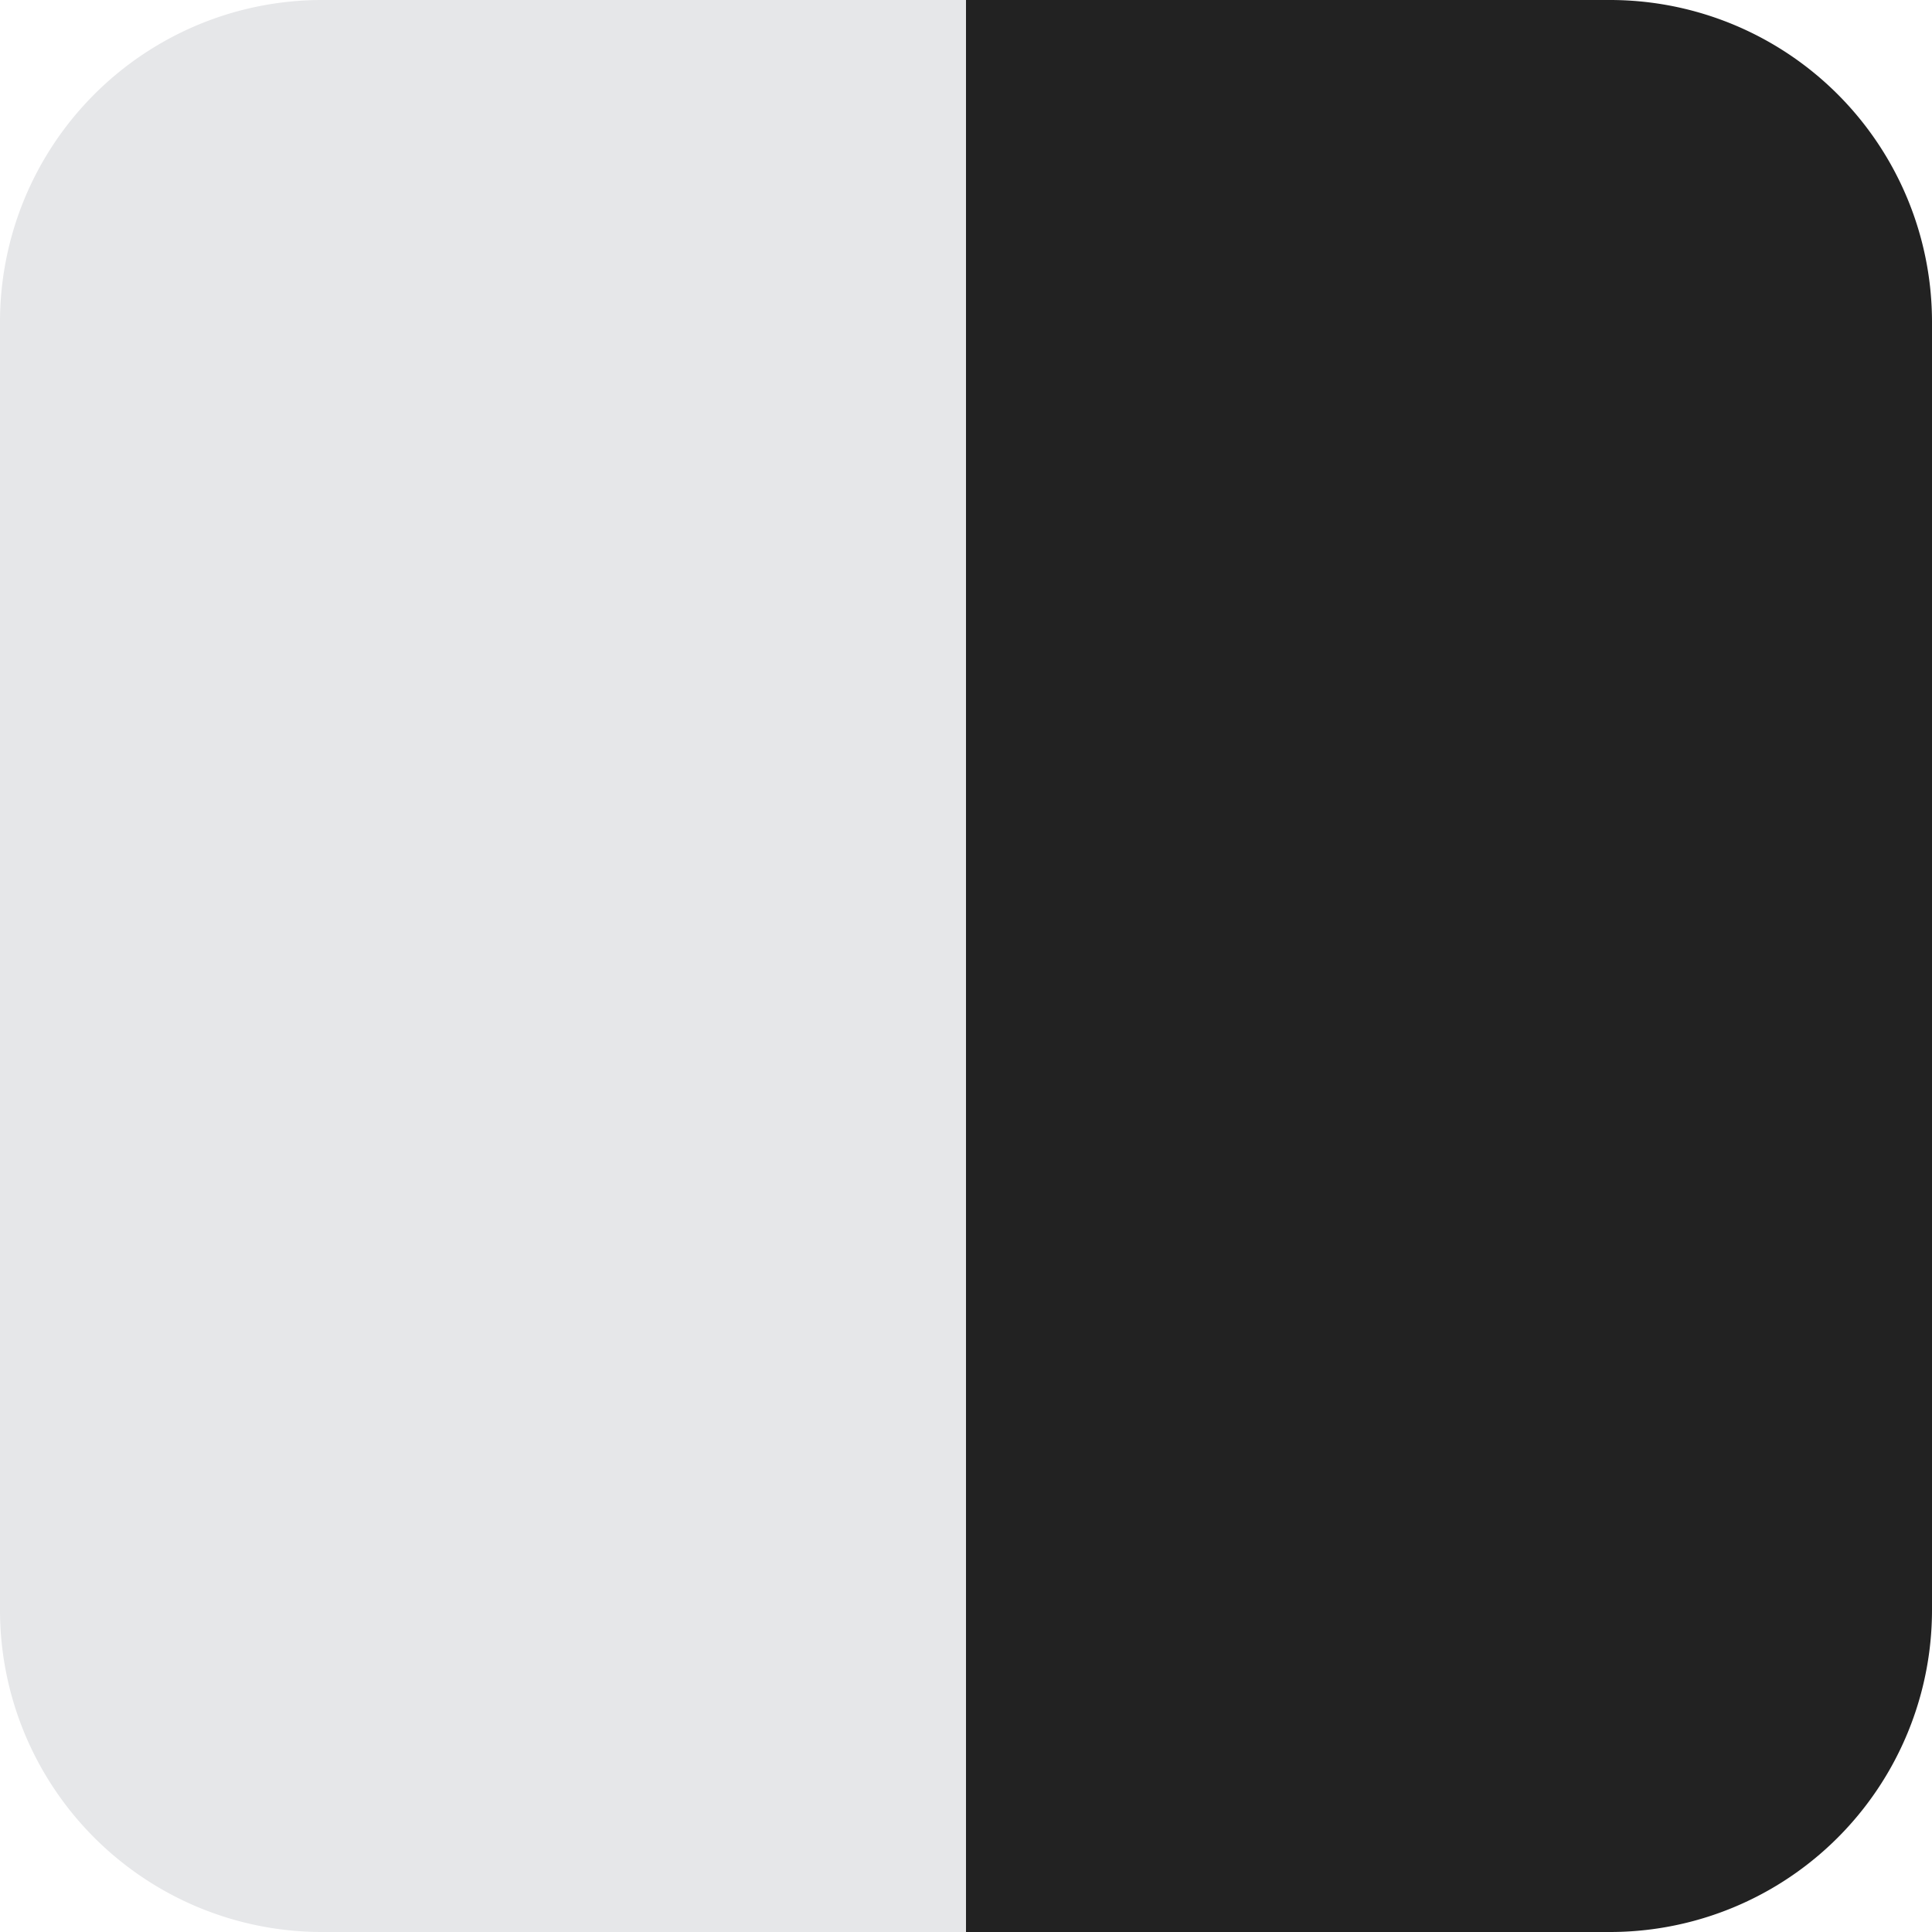
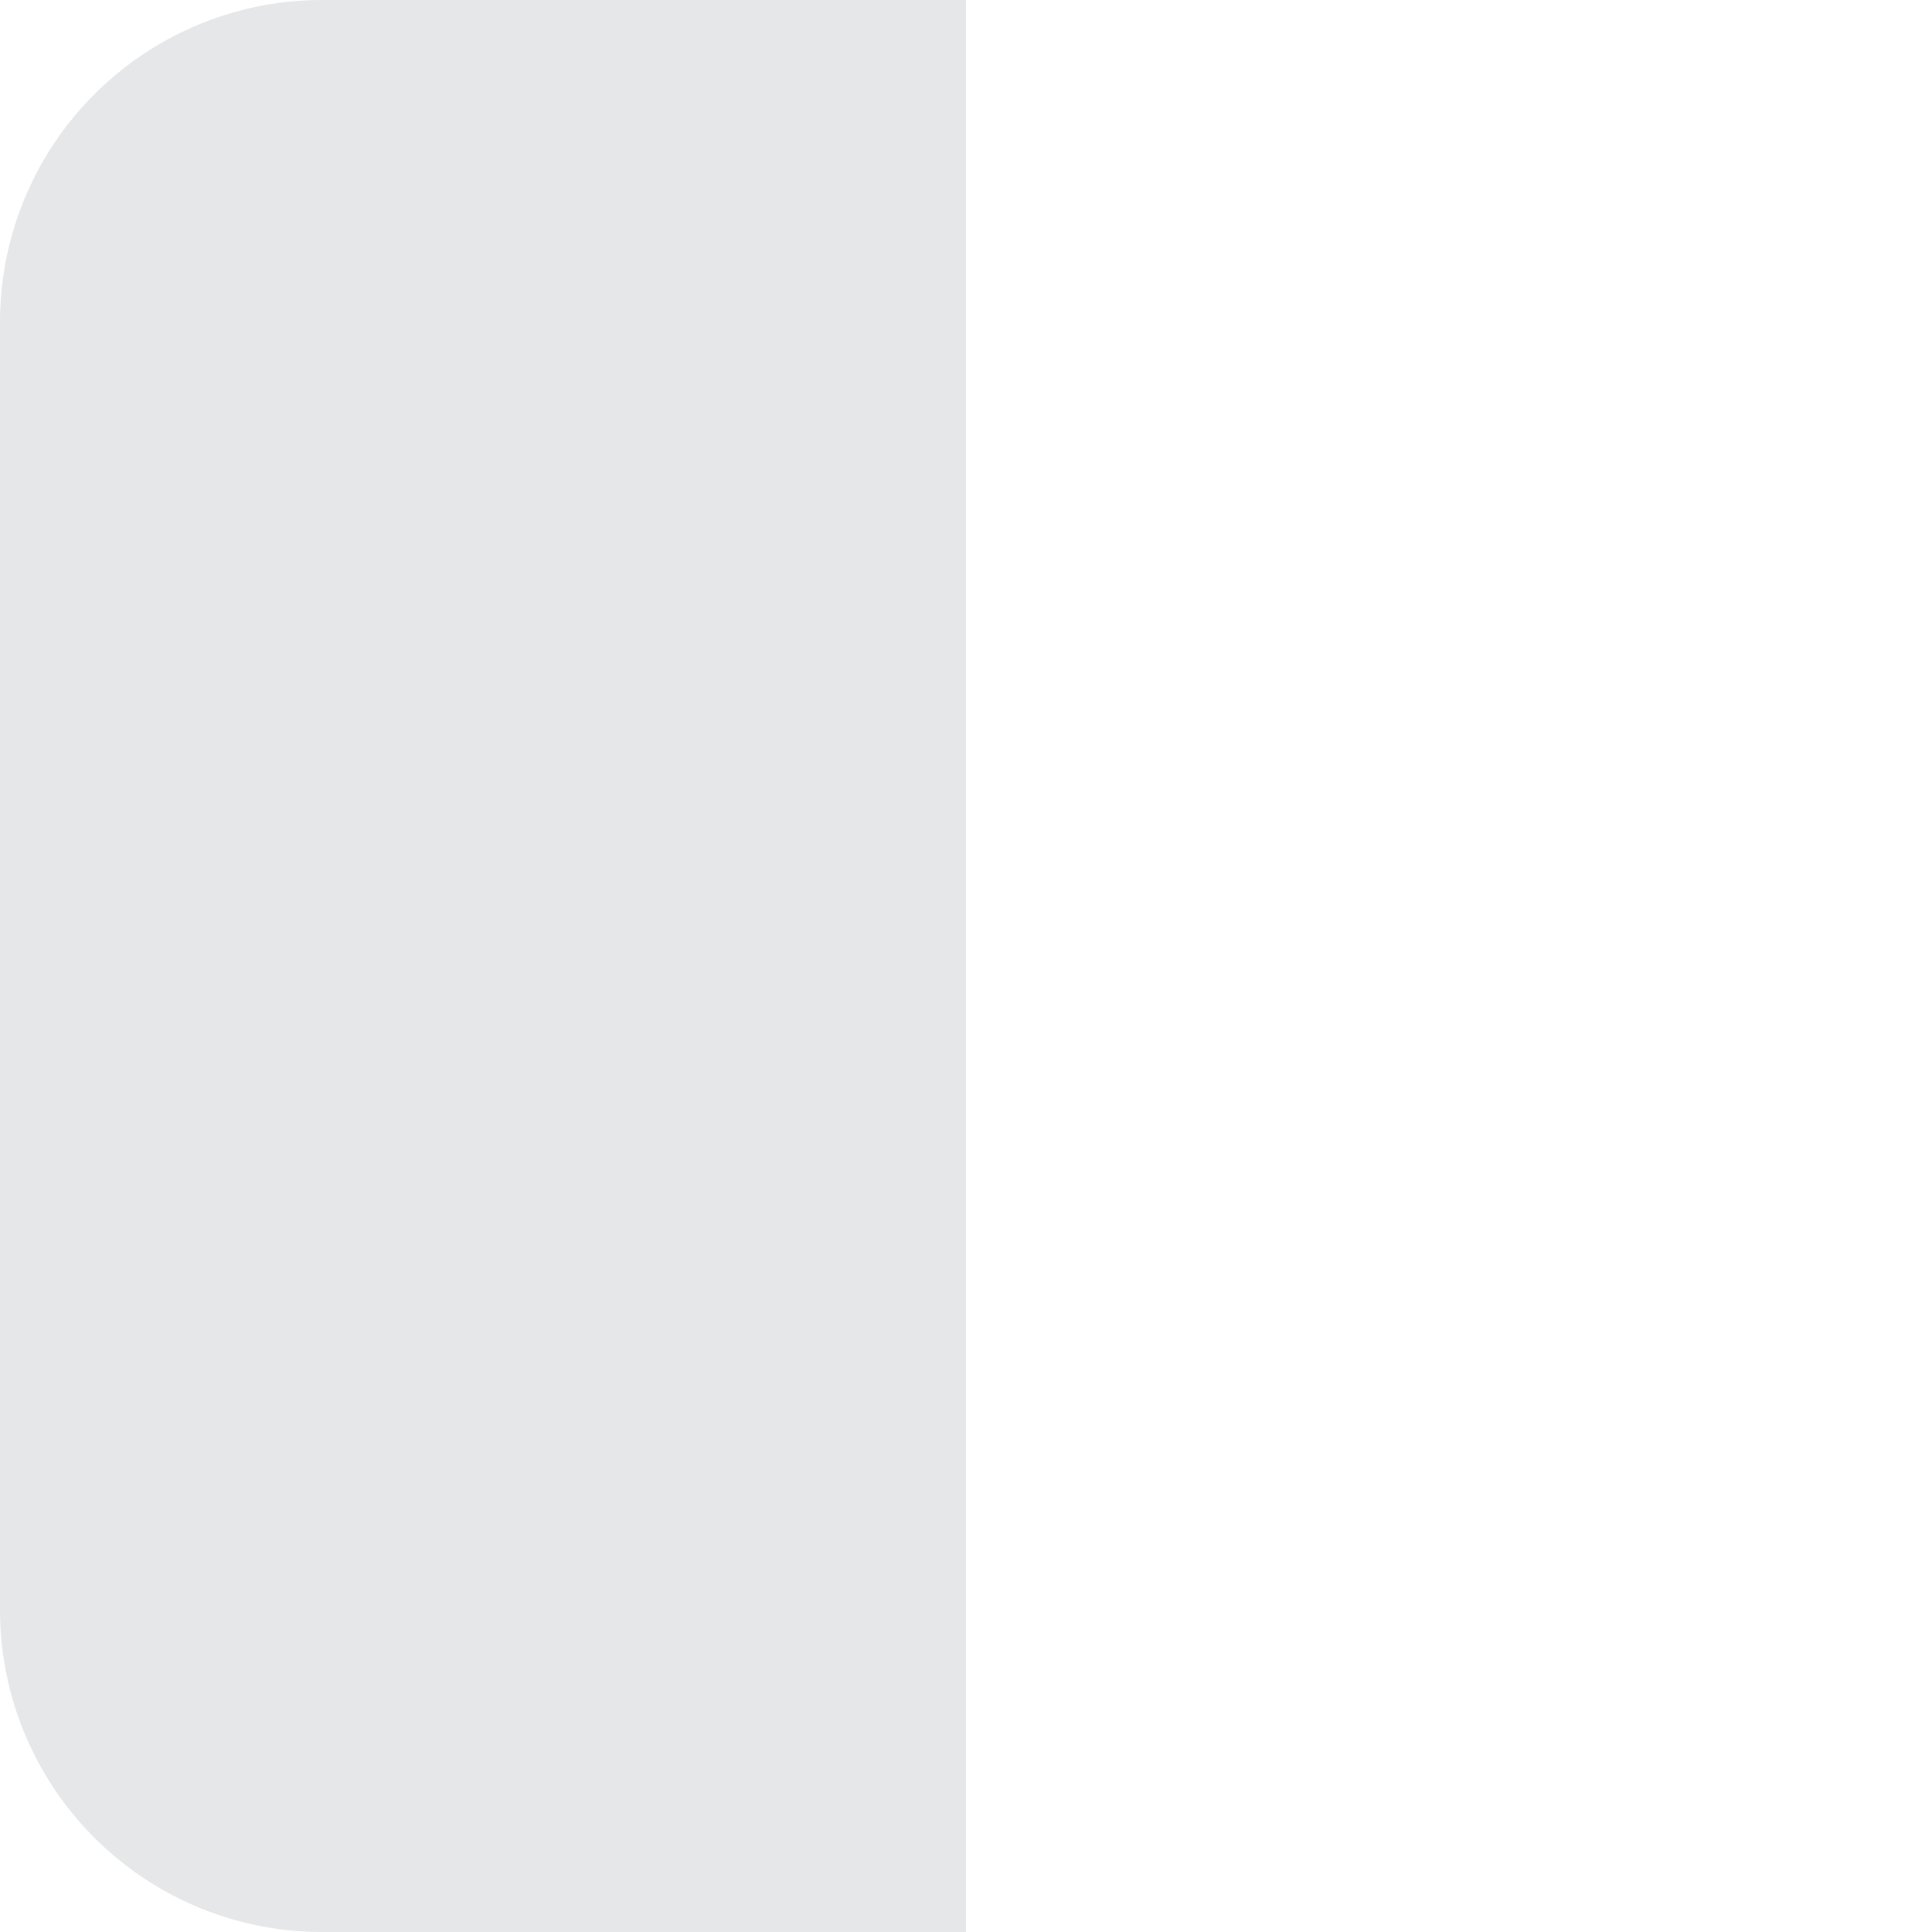
<svg xmlns="http://www.w3.org/2000/svg" id="Layer_1" data-name="Layer 1" viewBox="0 0 60 60">
  <defs>
    <style>.cls-1{fill:#e6e7e9;}.cls-2{fill:#222;}</style>
  </defs>
  <path id="Path_1" data-name="Path 1" class="cls-1" d="M49.63,71.76h20v60h-20a10,10,0,0,1-10-10v-40A10,10,0,0,1,49.63,71.76Z" transform="translate(-39.63 -71.76)" />
-   <path id="Path_2" data-name="Path 2" class="cls-2" d="M89.63,131.76h-20v-60h20a10,10,0,0,1,10,10v40A10,10,0,0,1,89.63,131.76Z" transform="translate(-39.63 -71.76)" />
</svg>